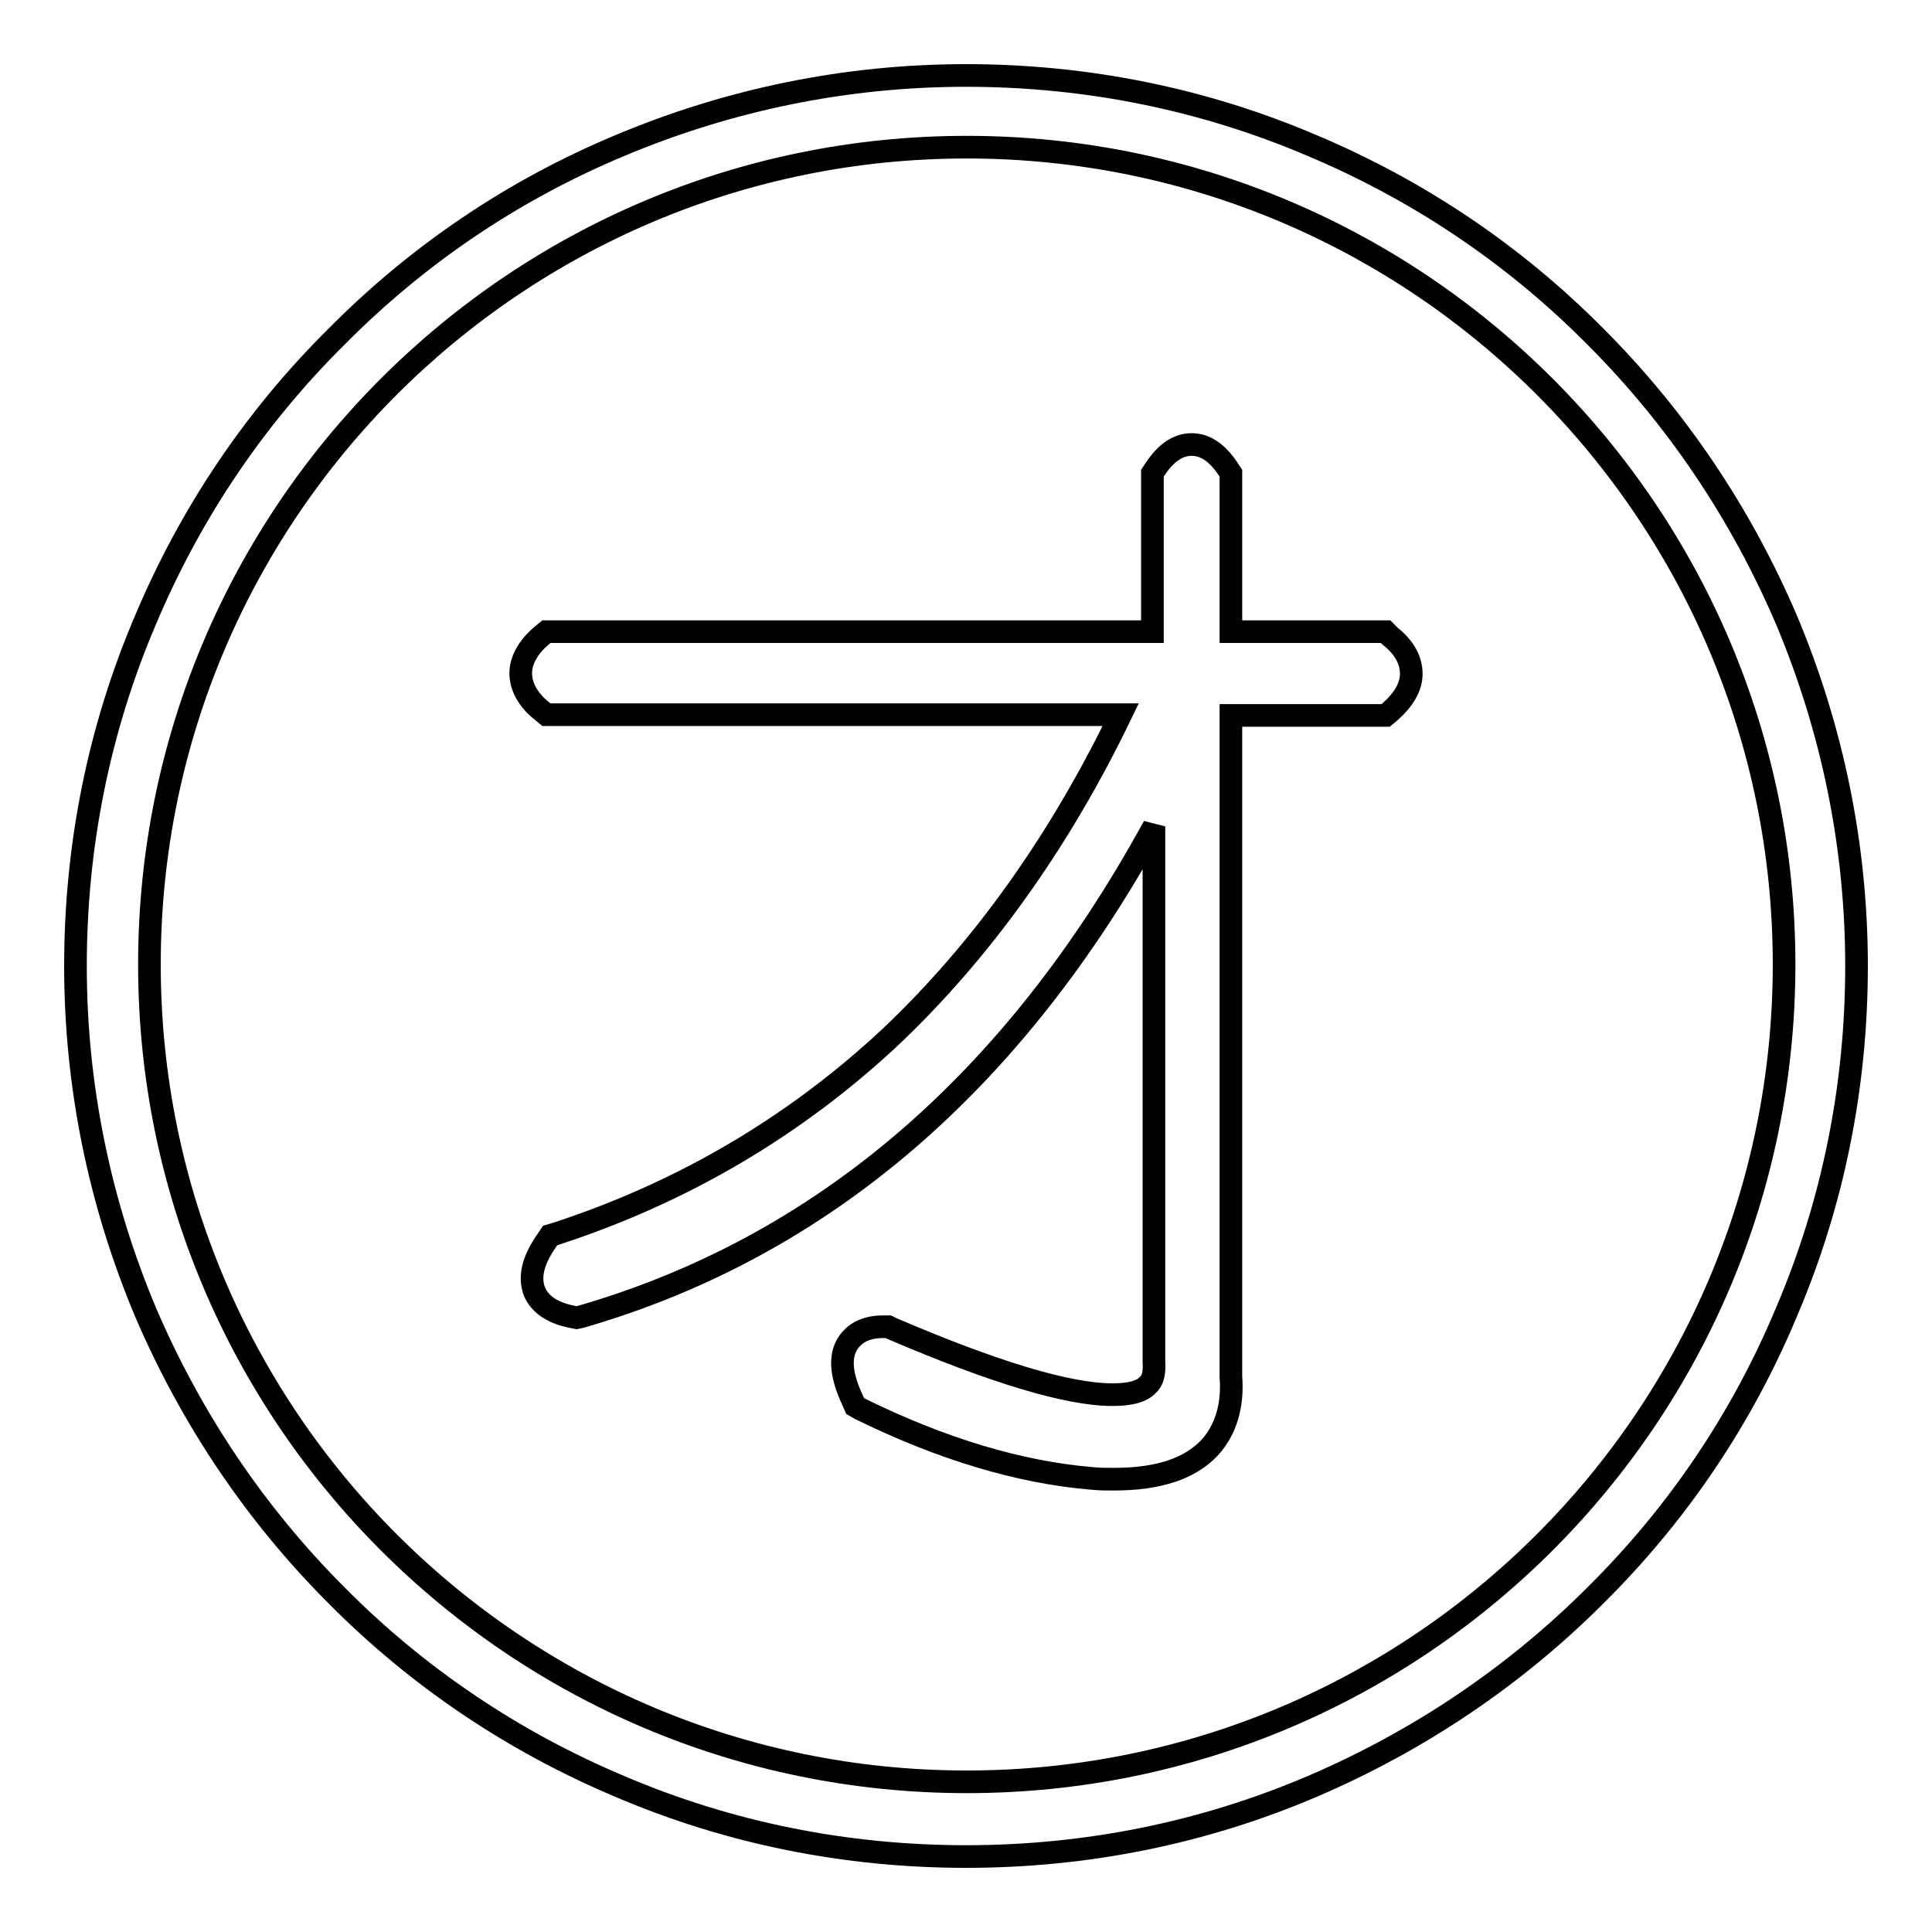
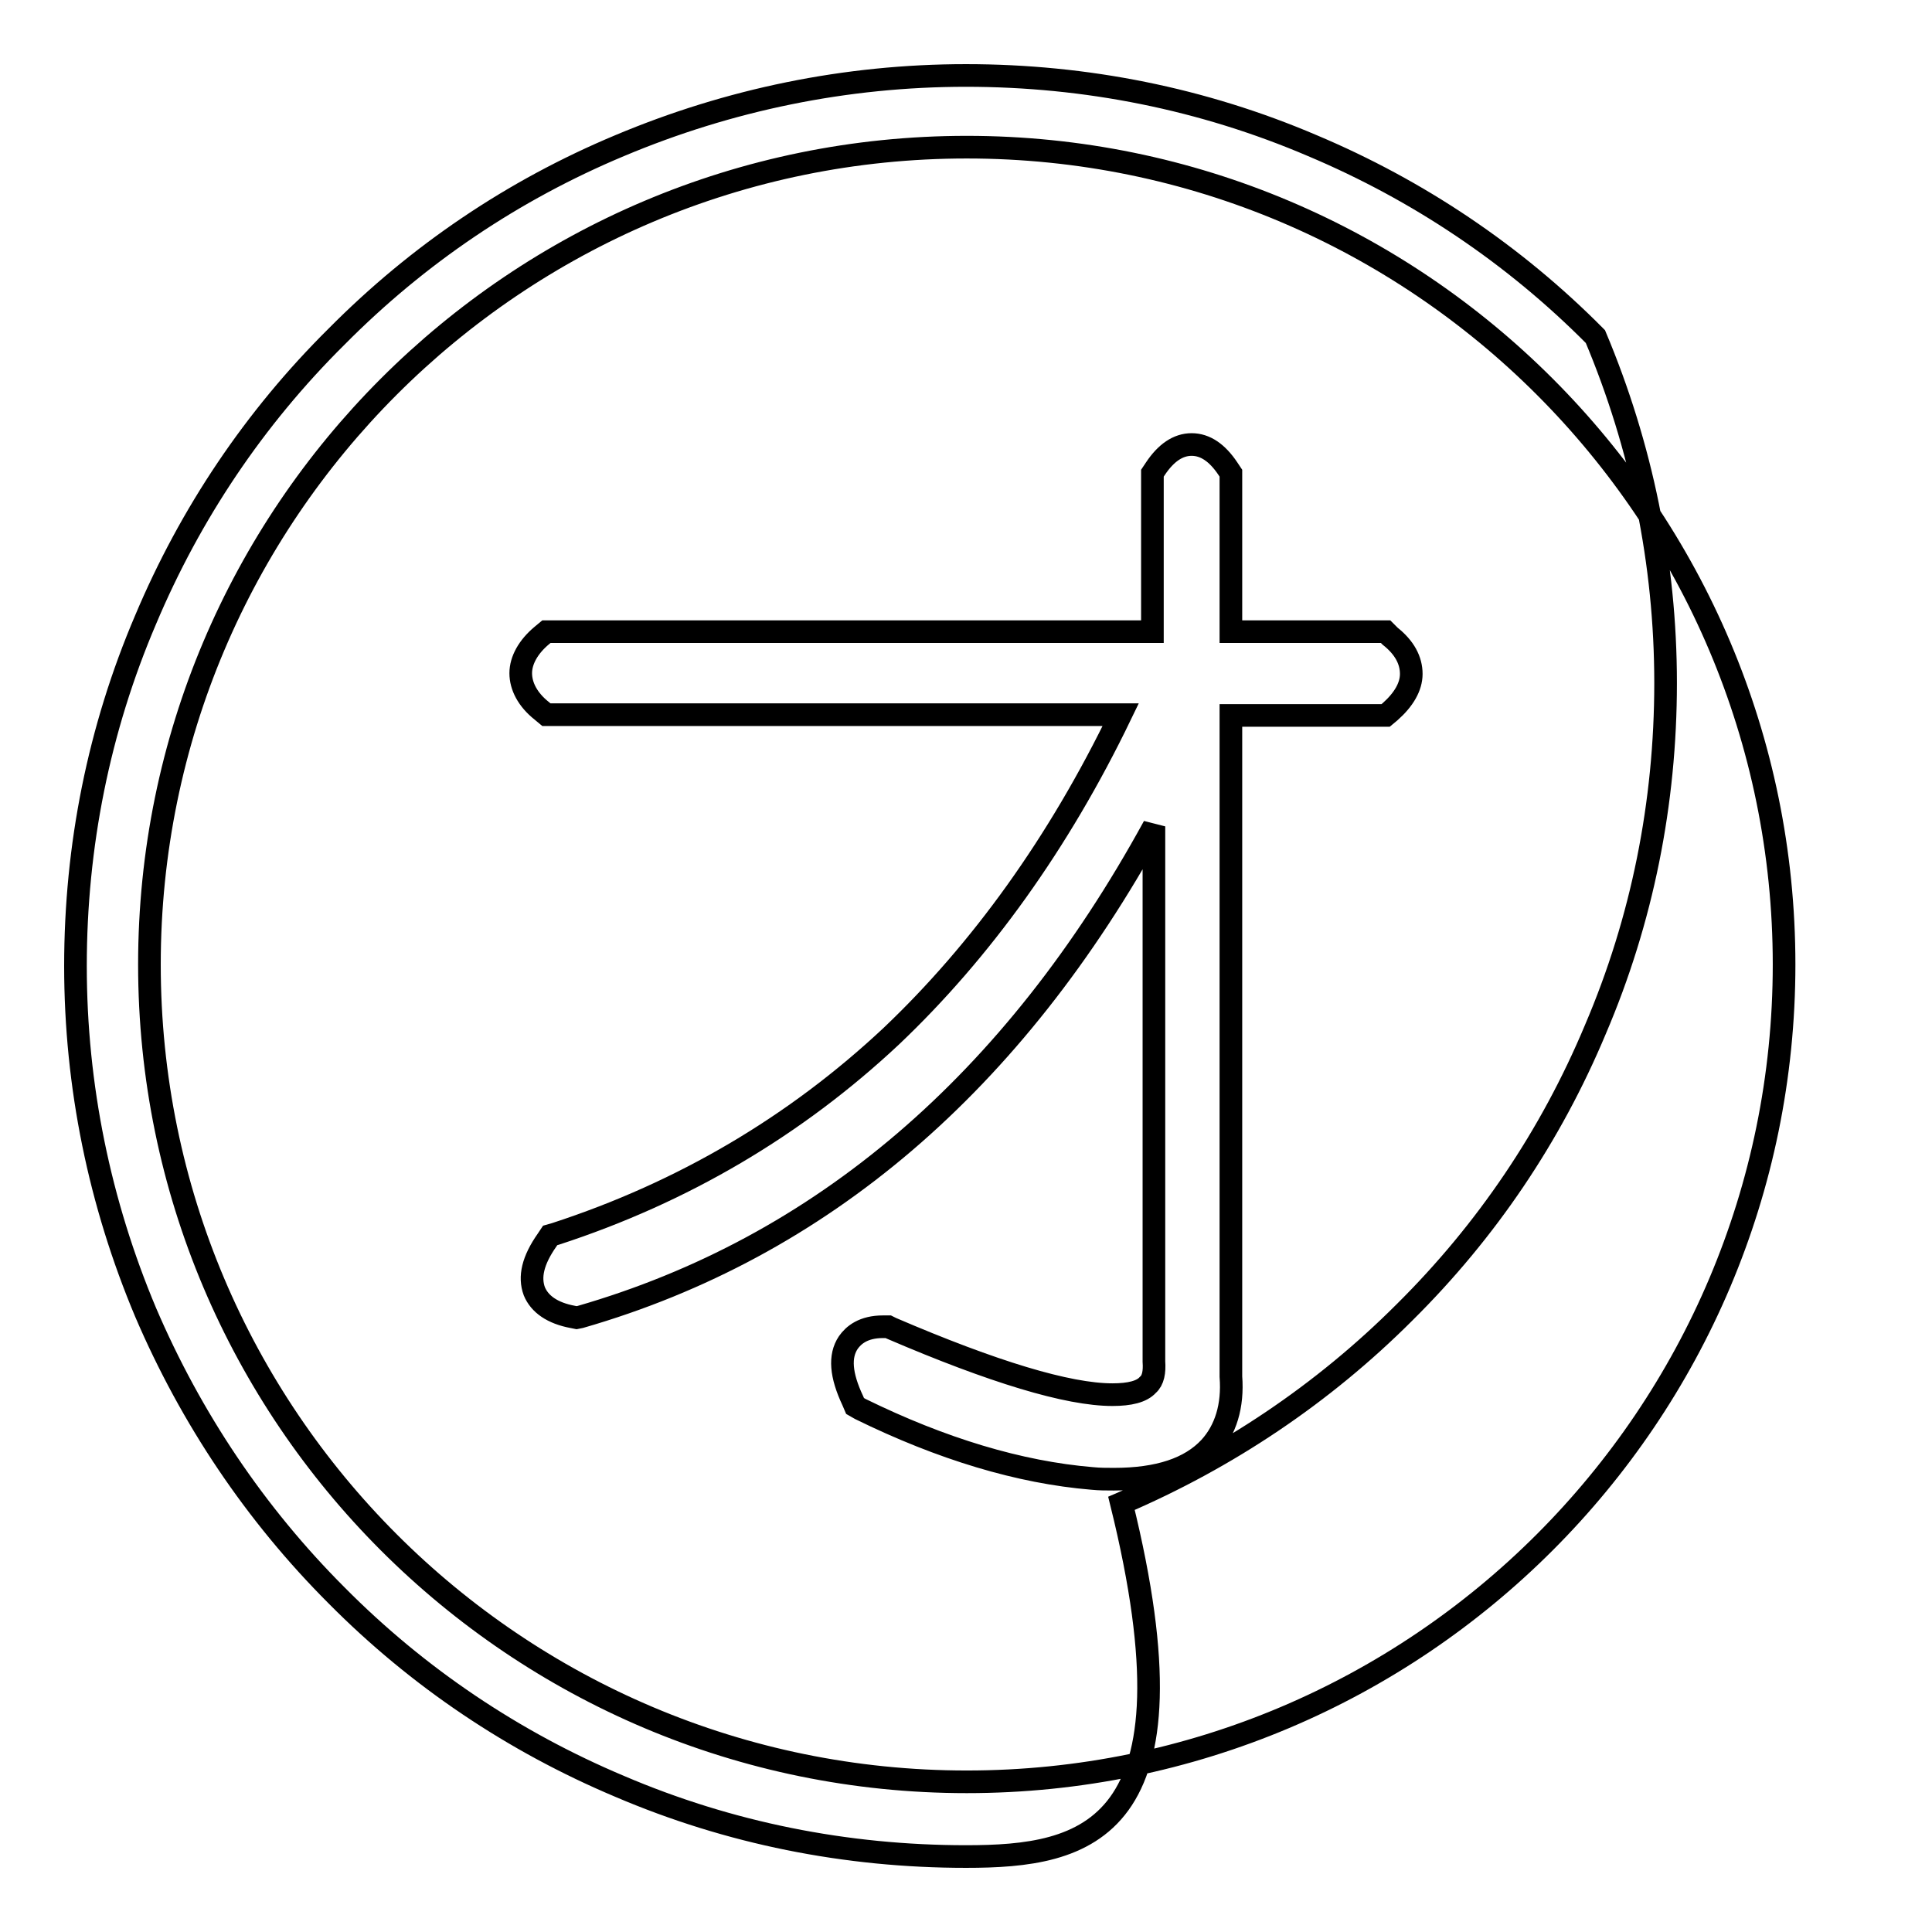
<svg xmlns="http://www.w3.org/2000/svg" version="1.1" x="0px" y="0px" viewBox="0 0 256 256" enable-background="new 0 0 256 256" xml:space="preserve">
  <g>
    <g>
-       <path stroke-width="3" fill-opacity="0" stroke="#000000" d="M128.1,236.1c59.8,0,108.3-48.5,108.3-108.3S187.9,19.5,128.1,19.5C68.3,19.5,19.8,68,19.8,127.8C19.8,187.6,68.3,236.1,128.1,236.1z M128,246c-15.9,0-31.4-3.1-45.9-9.3c-14-5.9-26.7-14.4-37.5-25.3c-10.8-10.8-19.3-23.5-25.3-37.5c-6.1-14.5-9.3-30-9.3-45.9c0-15.9,3.1-31.4,9.3-45.9c5.9-14,14.4-26.7,25.3-37.5C55.4,33.7,68,25.2,82.1,19.3c14.5-6.1,30-9.3,45.9-9.3c15.9,0,31.4,3.1,45.9,9.3c14,5.9,26.7,14.4,37.5,25.3c10.8,10.8,19.3,23.5,25.3,37.5c6.1,14.5,9.3,30,9.3,45.9c0,15.9-3.1,31.4-9.3,45.9c-5.9,14.1-14.4,26.7-25.3,37.5c-10.8,10.8-23.5,19.3-37.5,25.3C159.4,242.9,143.9,246,128,246L128,246z M117,175.8c-2.6,0-3.9,1.1-4.6,2.1c-1.2,1.8-1,4.3,0.6,7.7l0.3,0.7l0.7,0.4c10.8,5.3,21.1,8.4,30.7,9.2c1,0.1,1.9,0.1,2.9,0.1c5.9,0,10.1-1.4,12.7-4.2c2.1-2.3,3.1-5.5,2.8-9.4V94.8h20.5l0.6-0.5c1.8-1.6,2.8-3.3,2.8-5c0-1.8-0.9-3.5-2.8-5l-0.6-0.6h-20.5v-21l-0.4-0.6c-1.4-2.1-3-3.2-4.8-3.2c-1.8,0-3.4,1.1-4.8,3.2l-0.4,0.6v21H72.4l-0.6,0.5c-1.8,1.5-2.8,3.3-2.8,5s0.9,3.5,2.8,5l0.6,0.5h76.1c-8.2,17-18.5,31.3-30.4,42.6c-12.7,11.9-27.6,20.7-44.5,26.2l-0.7,0.2l-0.4,0.6c-1.9,2.7-2.4,4.9-1.7,6.8c0.7,1.7,2.4,2.9,5.1,3.4l0.5,0.1l0.5-0.1c31.9-9.2,57.4-31,76-65v70.8v0.1c0.1,1.4-0.1,2.5-0.8,3.1c-0.8,0.9-2.4,1.3-4.7,1.3c-5.9,0-15.8-3-29.3-8.8l-0.4-0.2L117,175.8L117,175.8z" />
+       <path stroke-width="3" fill-opacity="0" stroke="#000000" d="M128.1,236.1c59.8,0,108.3-48.5,108.3-108.3S187.9,19.5,128.1,19.5C68.3,19.5,19.8,68,19.8,127.8C19.8,187.6,68.3,236.1,128.1,236.1z M128,246c-15.9,0-31.4-3.1-45.9-9.3c-14-5.9-26.7-14.4-37.5-25.3c-10.8-10.8-19.3-23.5-25.3-37.5c-6.1-14.5-9.3-30-9.3-45.9c0-15.9,3.1-31.4,9.3-45.9c5.9-14,14.4-26.7,25.3-37.5C55.4,33.7,68,25.2,82.1,19.3c14.5-6.1,30-9.3,45.9-9.3c15.9,0,31.4,3.1,45.9,9.3c14,5.9,26.7,14.4,37.5,25.3c6.1,14.5,9.3,30,9.3,45.9c0,15.9-3.1,31.4-9.3,45.9c-5.9,14.1-14.4,26.7-25.3,37.5c-10.8,10.8-23.5,19.3-37.5,25.3C159.4,242.9,143.9,246,128,246L128,246z M117,175.8c-2.6,0-3.9,1.1-4.6,2.1c-1.2,1.8-1,4.3,0.6,7.7l0.3,0.7l0.7,0.4c10.8,5.3,21.1,8.4,30.7,9.2c1,0.1,1.9,0.1,2.9,0.1c5.9,0,10.1-1.4,12.7-4.2c2.1-2.3,3.1-5.5,2.8-9.4V94.8h20.5l0.6-0.5c1.8-1.6,2.8-3.3,2.8-5c0-1.8-0.9-3.5-2.8-5l-0.6-0.6h-20.5v-21l-0.4-0.6c-1.4-2.1-3-3.2-4.8-3.2c-1.8,0-3.4,1.1-4.8,3.2l-0.4,0.6v21H72.4l-0.6,0.5c-1.8,1.5-2.8,3.3-2.8,5s0.9,3.5,2.8,5l0.6,0.5h76.1c-8.2,17-18.5,31.3-30.4,42.6c-12.7,11.9-27.6,20.7-44.5,26.2l-0.7,0.2l-0.4,0.6c-1.9,2.7-2.4,4.9-1.7,6.8c0.7,1.7,2.4,2.9,5.1,3.4l0.5,0.1l0.5-0.1c31.9-9.2,57.4-31,76-65v70.8v0.1c0.1,1.4-0.1,2.5-0.8,3.1c-0.8,0.9-2.4,1.3-4.7,1.3c-5.9,0-15.8-3-29.3-8.8l-0.4-0.2L117,175.8L117,175.8z" />
    </g>
  </g>
</svg>